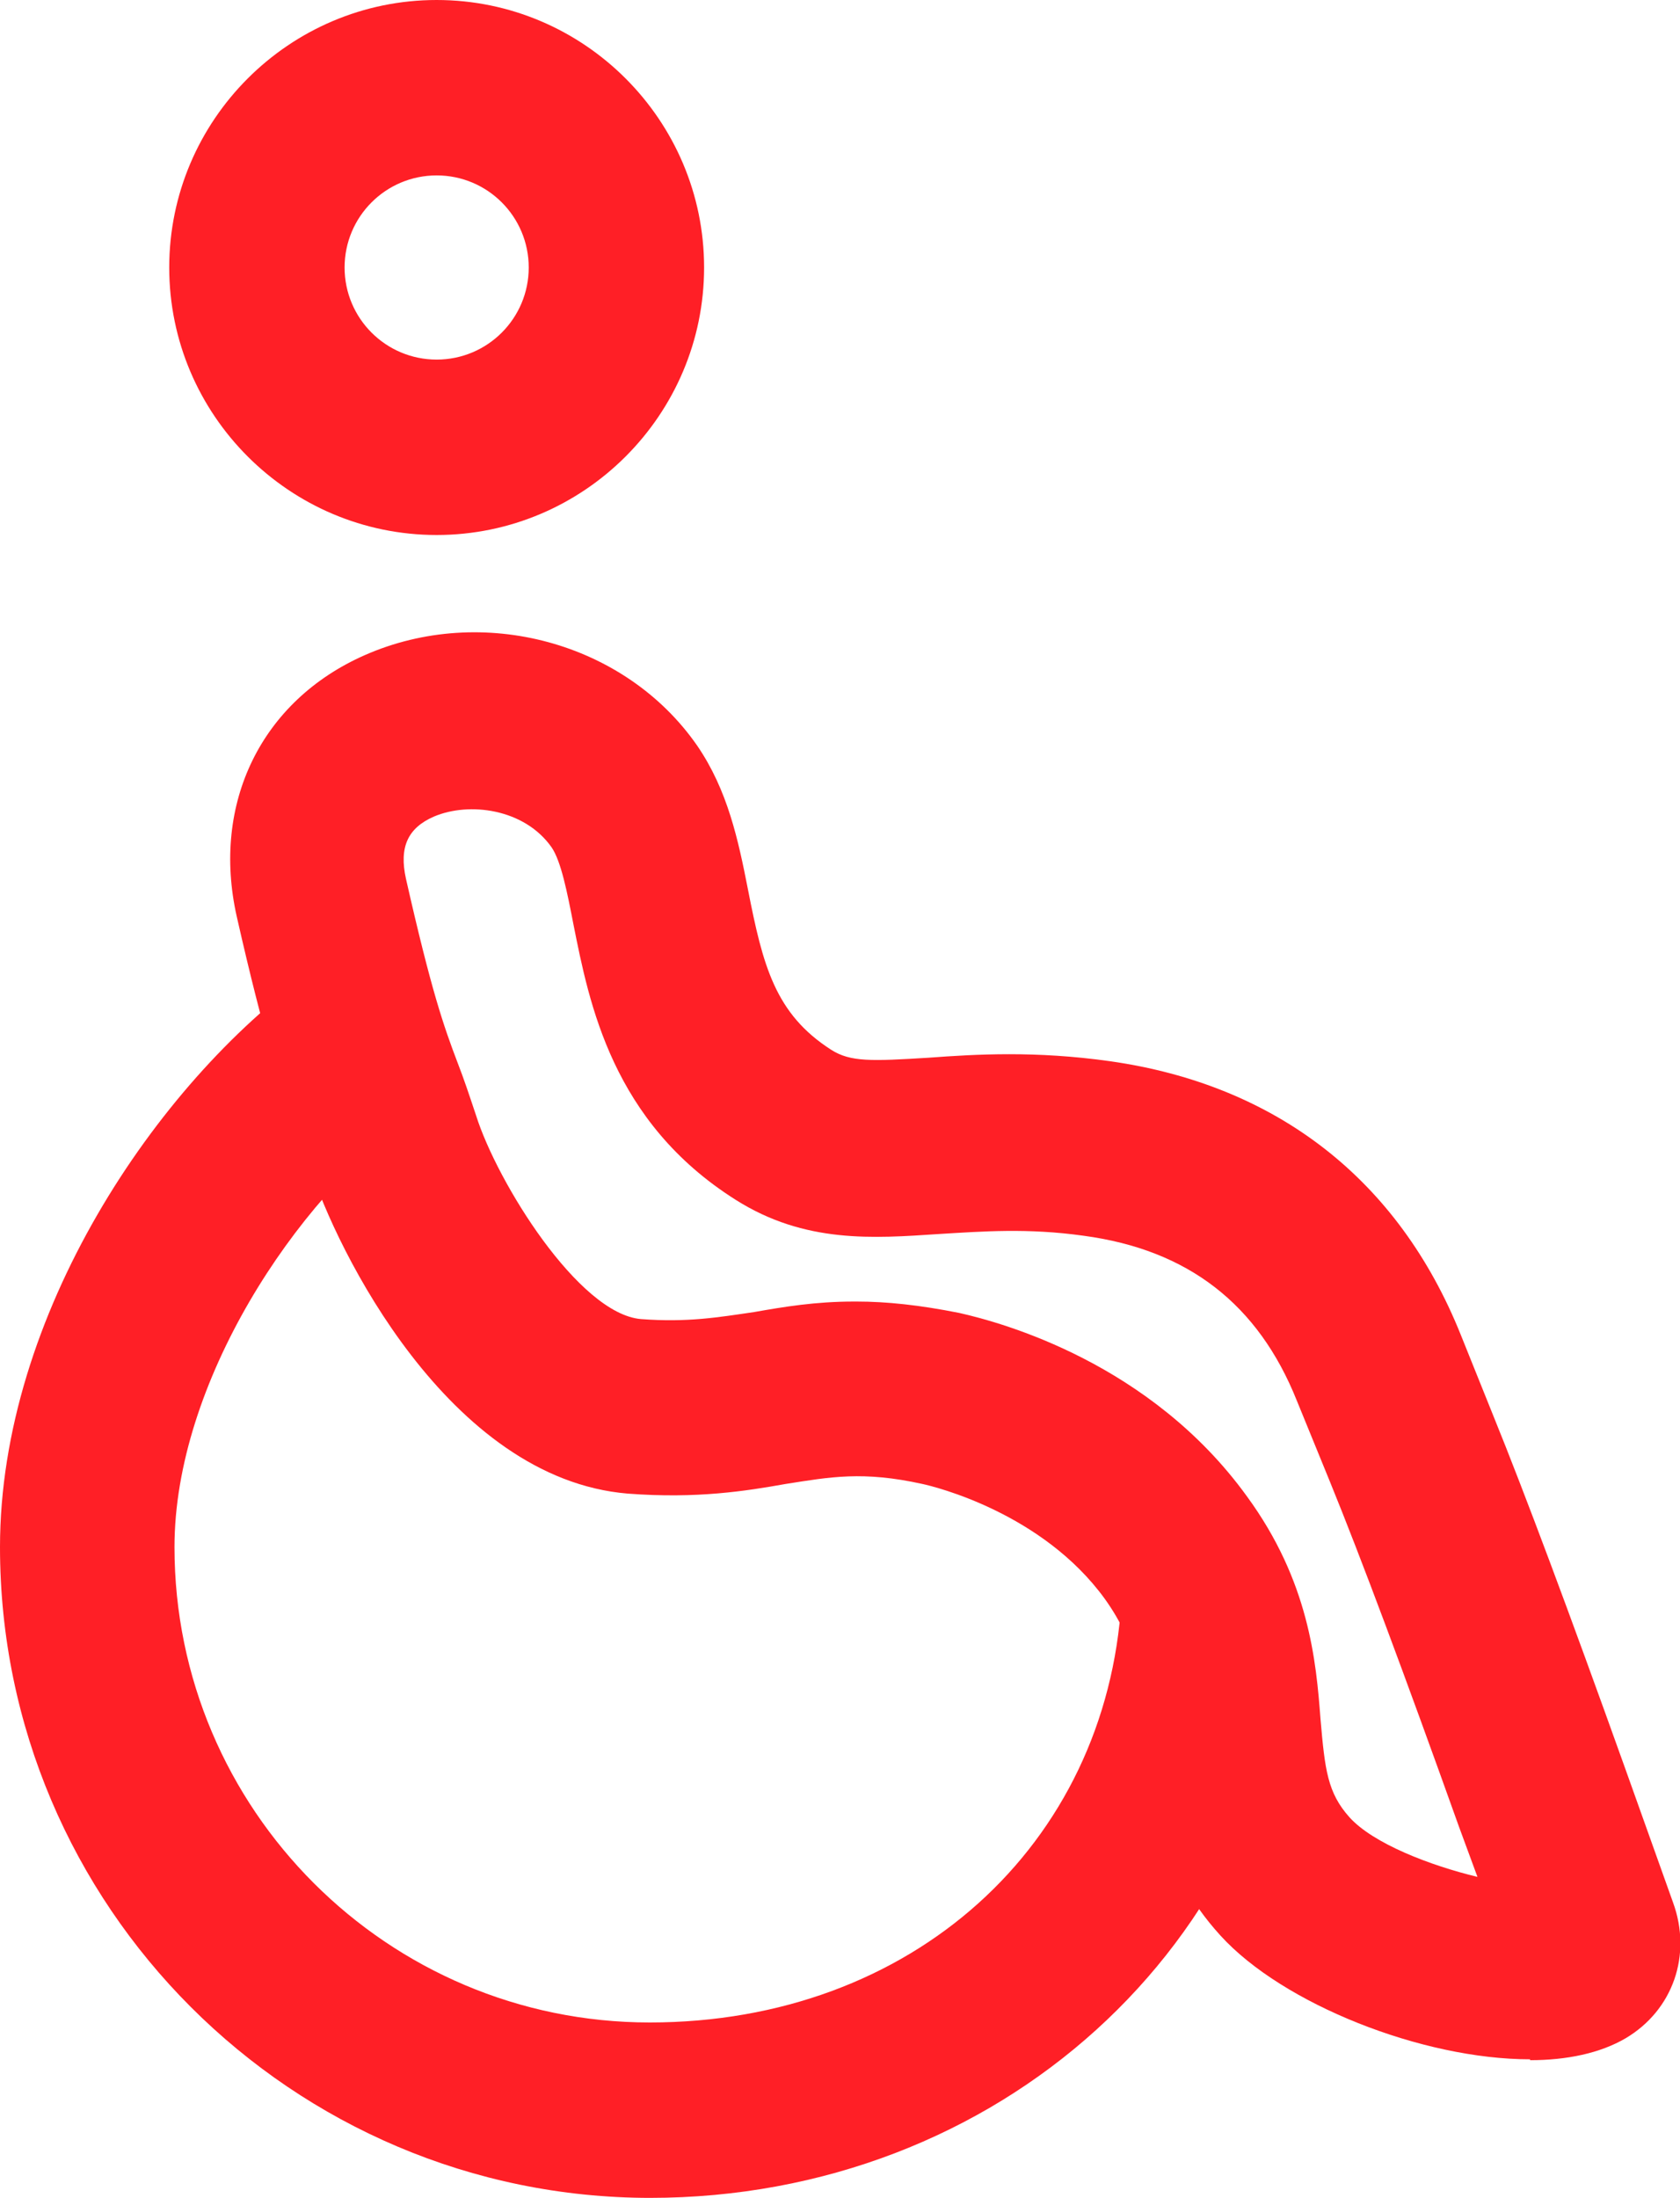
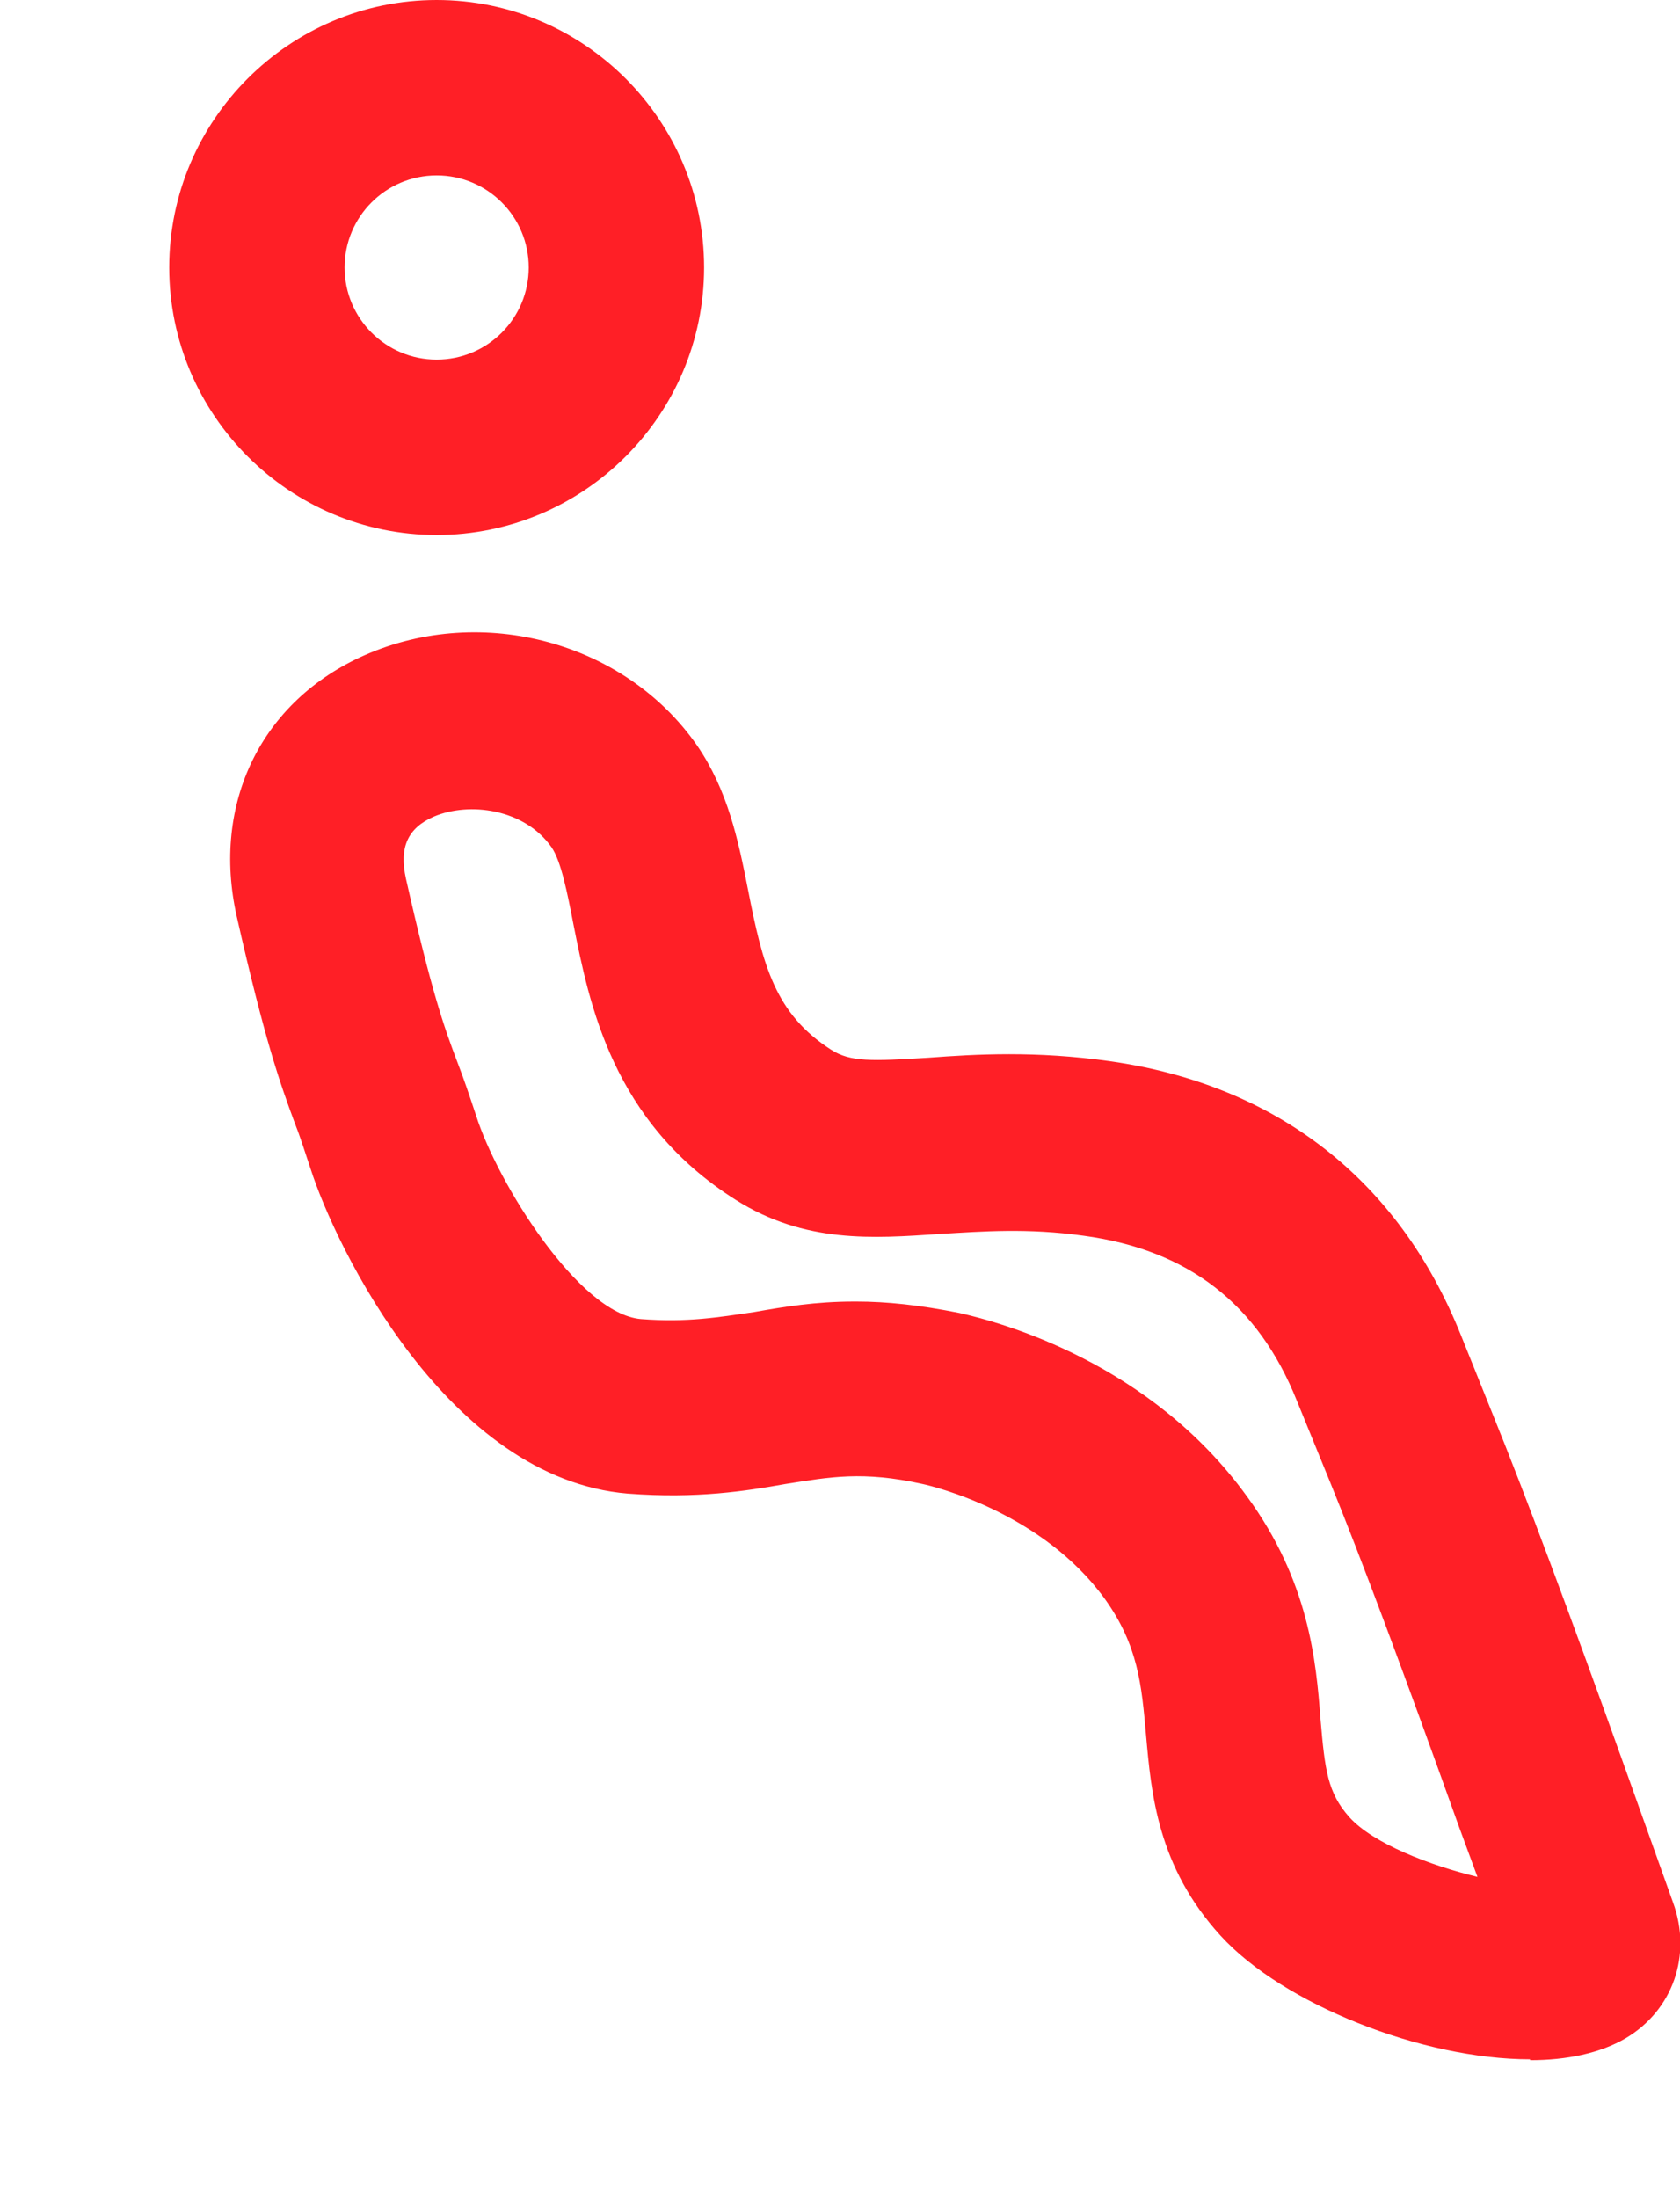
<svg xmlns="http://www.w3.org/2000/svg" id="_Слой_2" data-name="Слой 2" viewBox="0 0 19.16 25.06">
  <defs>
    <style> .cls-1 { fill: #ff1f26; } </style>
  </defs>
  <g id="_Слой_2-2" data-name="Слой 2">
    <path class="cls-1" d="m17.45,23.48c-1.23,0-2.82-.63-3.53-1.41-.72-.79-.79-1.62-.85-2.29-.05-.57-.09-1.02-.47-1.55-.71-.98-1.94-1.28-2.08-1.31-.68-.15-1.05-.08-1.56,0-.45.08-1.01.17-1.8.11-2.05-.17-3.33-2.8-3.62-3.71-.07-.21-.12-.37-.18-.52-.17-.46-.34-.94-.66-2.35h0c-.29-1.29.28-2.46,1.46-2.98,1.34-.59,2.97-.15,3.79,1.03.35.51.47,1.08.58,1.64.17.87.31,1.42.95,1.83.22.14.46.13,1.11.09.54-.04,1.22-.08,2.07.04,1.9.27,3.29,1.35,4,3.12l.37.92q.54,1.33,1.5,4.01l.55,1.54c.22.6,0,1.23-.54,1.55-.29.17-.67.25-1.09.25Zm-7.68-8.64c.34,0,.72.04,1.17.13.49.11,2.18.57,3.28,2.09.71.97.79,1.88.84,2.54.05.58.08.84.33,1.12.27.3.92.55,1.46.68l-.21-.57q-.94-2.63-1.47-3.93l-.38-.93c-.44-1.1-1.24-1.72-2.43-1.88-.64-.09-1.15-.05-1.65-.02-.75.05-1.53.11-2.32-.39-1.41-.89-1.67-2.24-1.85-3.14-.07-.36-.14-.72-.25-.88-.31-.44-.94-.52-1.34-.35-.3.13-.4.35-.32.71.29,1.28.43,1.68.59,2.1.07.18.13.36.21.6.24.76,1.17,2.26,1.88,2.32.53.04.88-.02,1.29-.08.34-.06.7-.12,1.14-.12Z" />
    <path class="cls-1" d="m4.98,6.1c-1.68,0-3.05-1.37-3.05-3.05S3.3,0,4.98,0s3.05,1.37,3.05,3.05-1.37,3.05-3.05,3.05Zm0-4.1c-.58,0-1.05.47-1.05,1.05s.47,1.05,1.05,1.05,1.05-.47,1.05-1.05-.47-1.05-1.05-1.05Z" />
-     <path class="cls-1" d="m7.42,25.06c-4.09,0-7.42-3.33-7.42-7.42,0-2.64,1.78-5.28,3.53-6.54l1.16,1.63c-1.32.95-2.7,3.04-2.7,4.91,0,2.99,2.43,5.42,5.42,5.42s5.21-2.02,5.38-4.81l2,.12c-.23,3.81-3.41,6.69-7.38,6.69Z" />
  </g>
</svg>